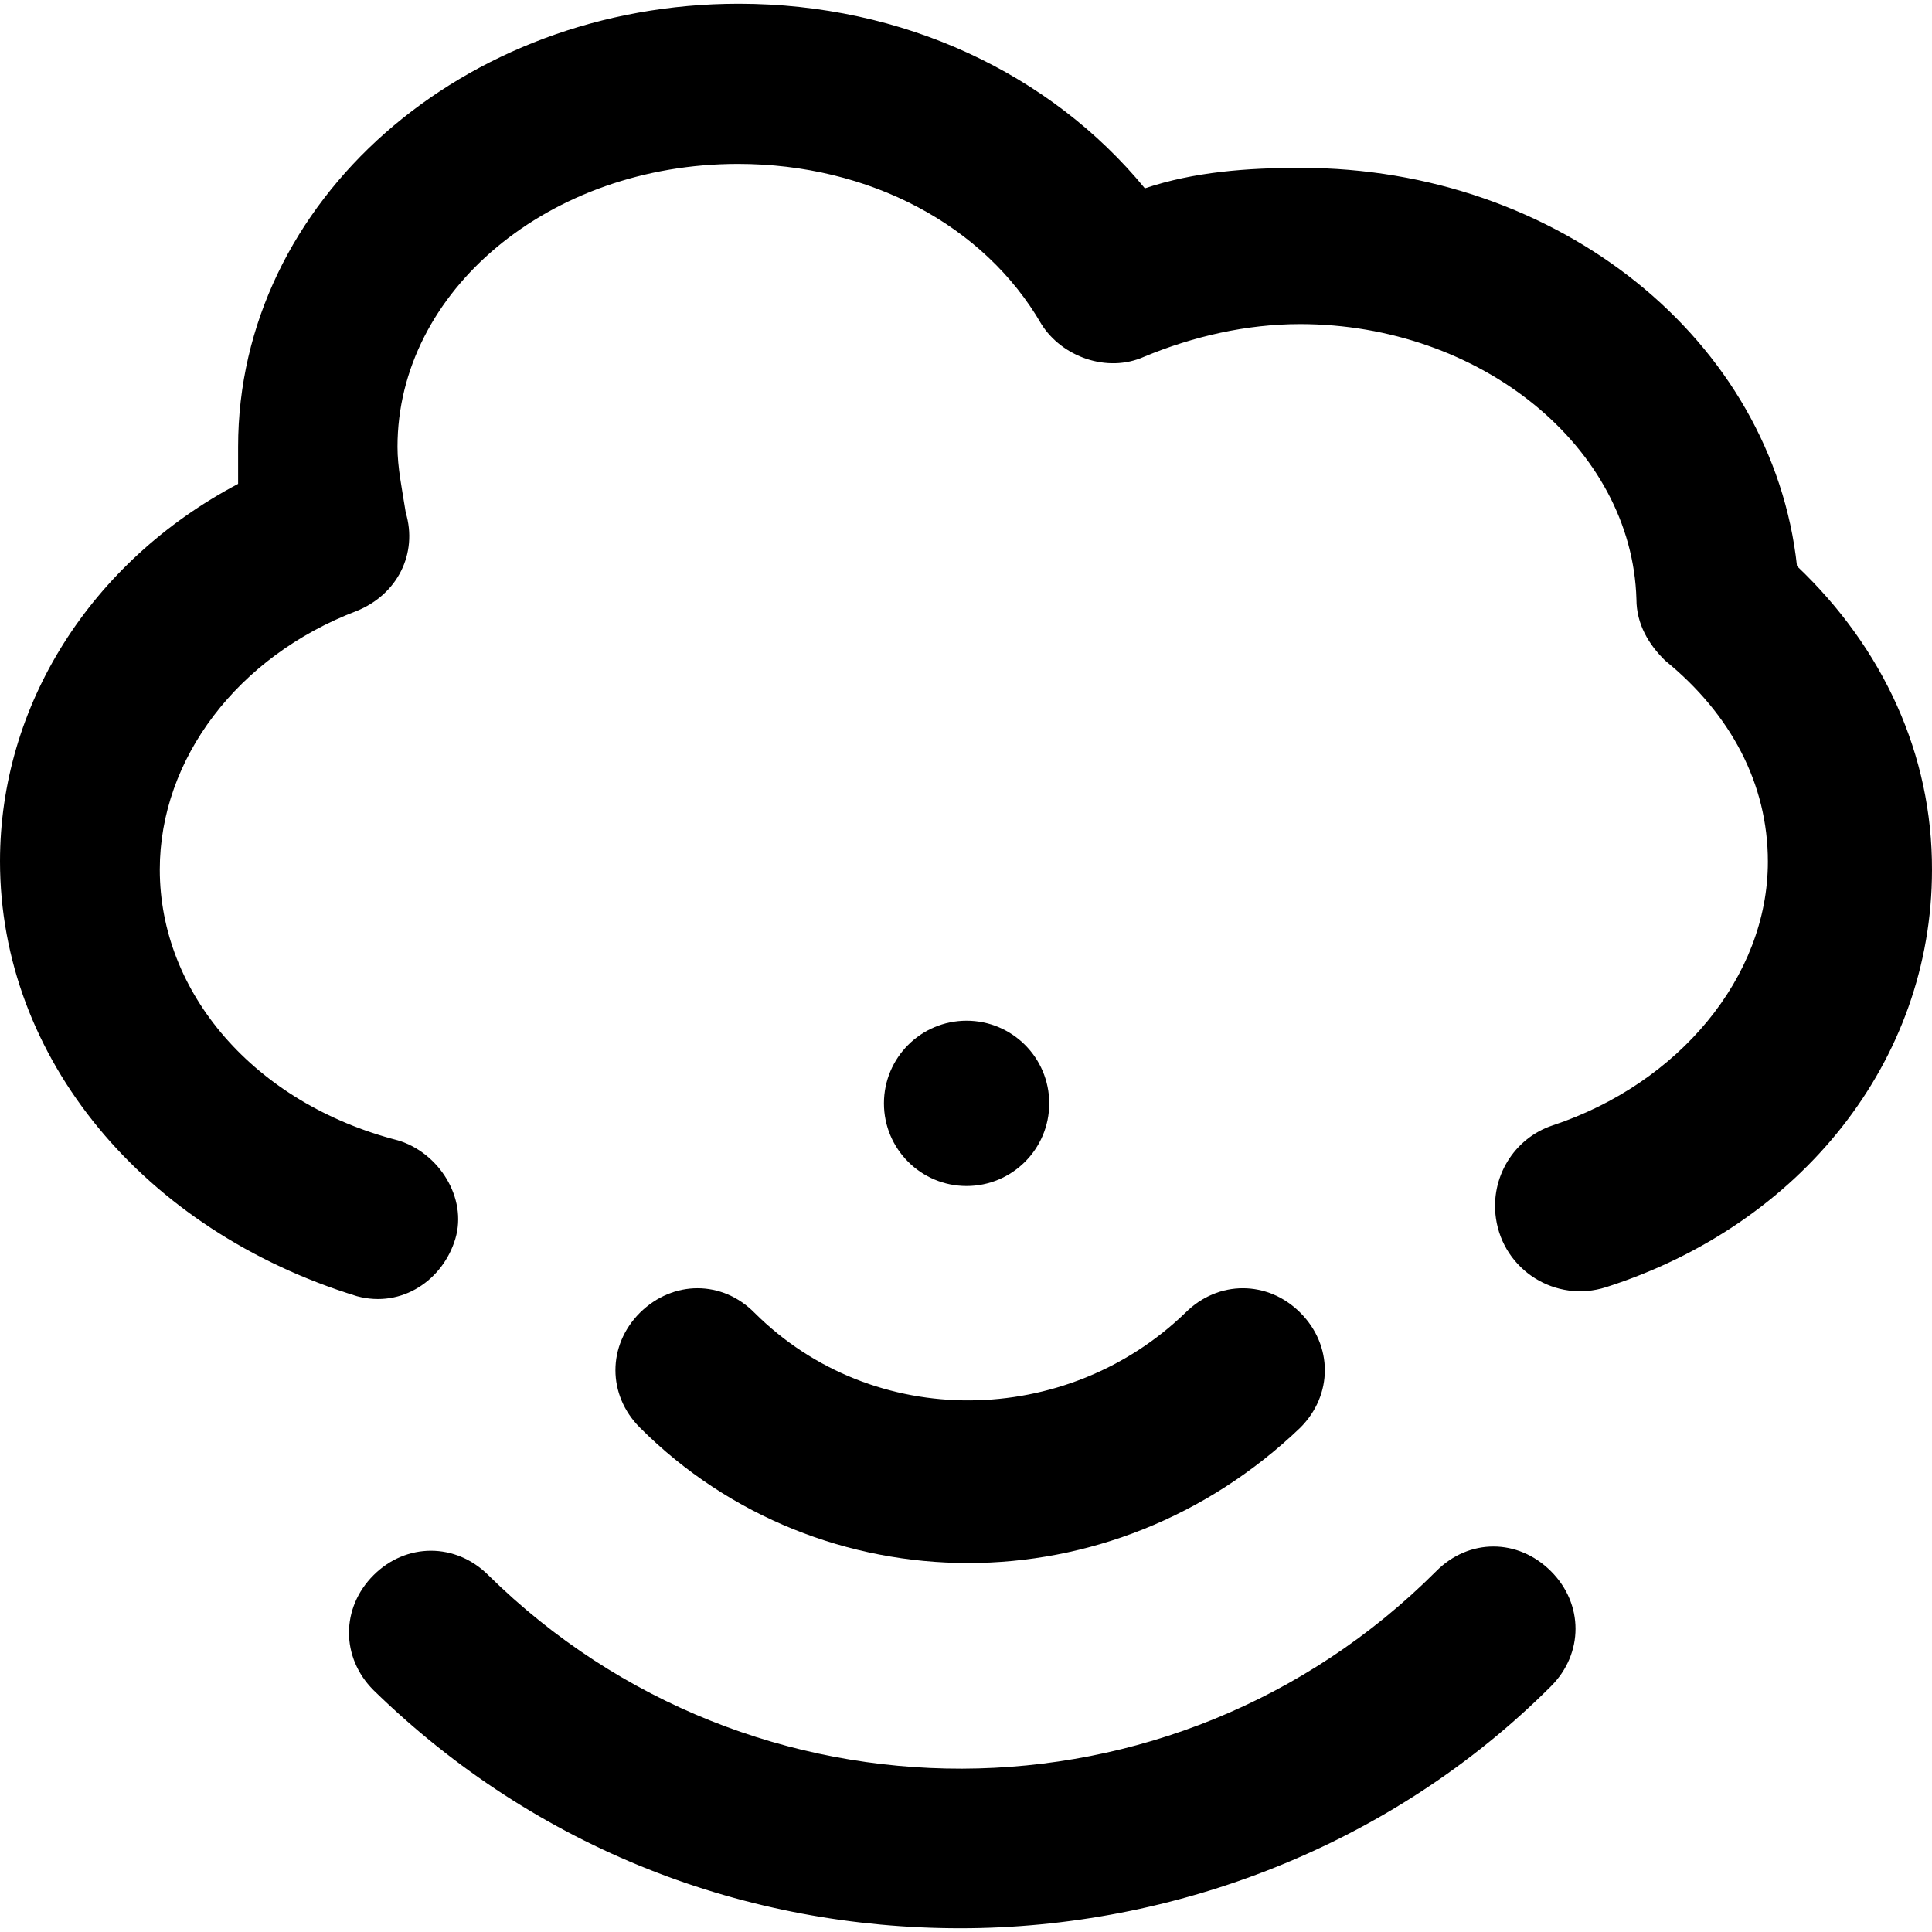
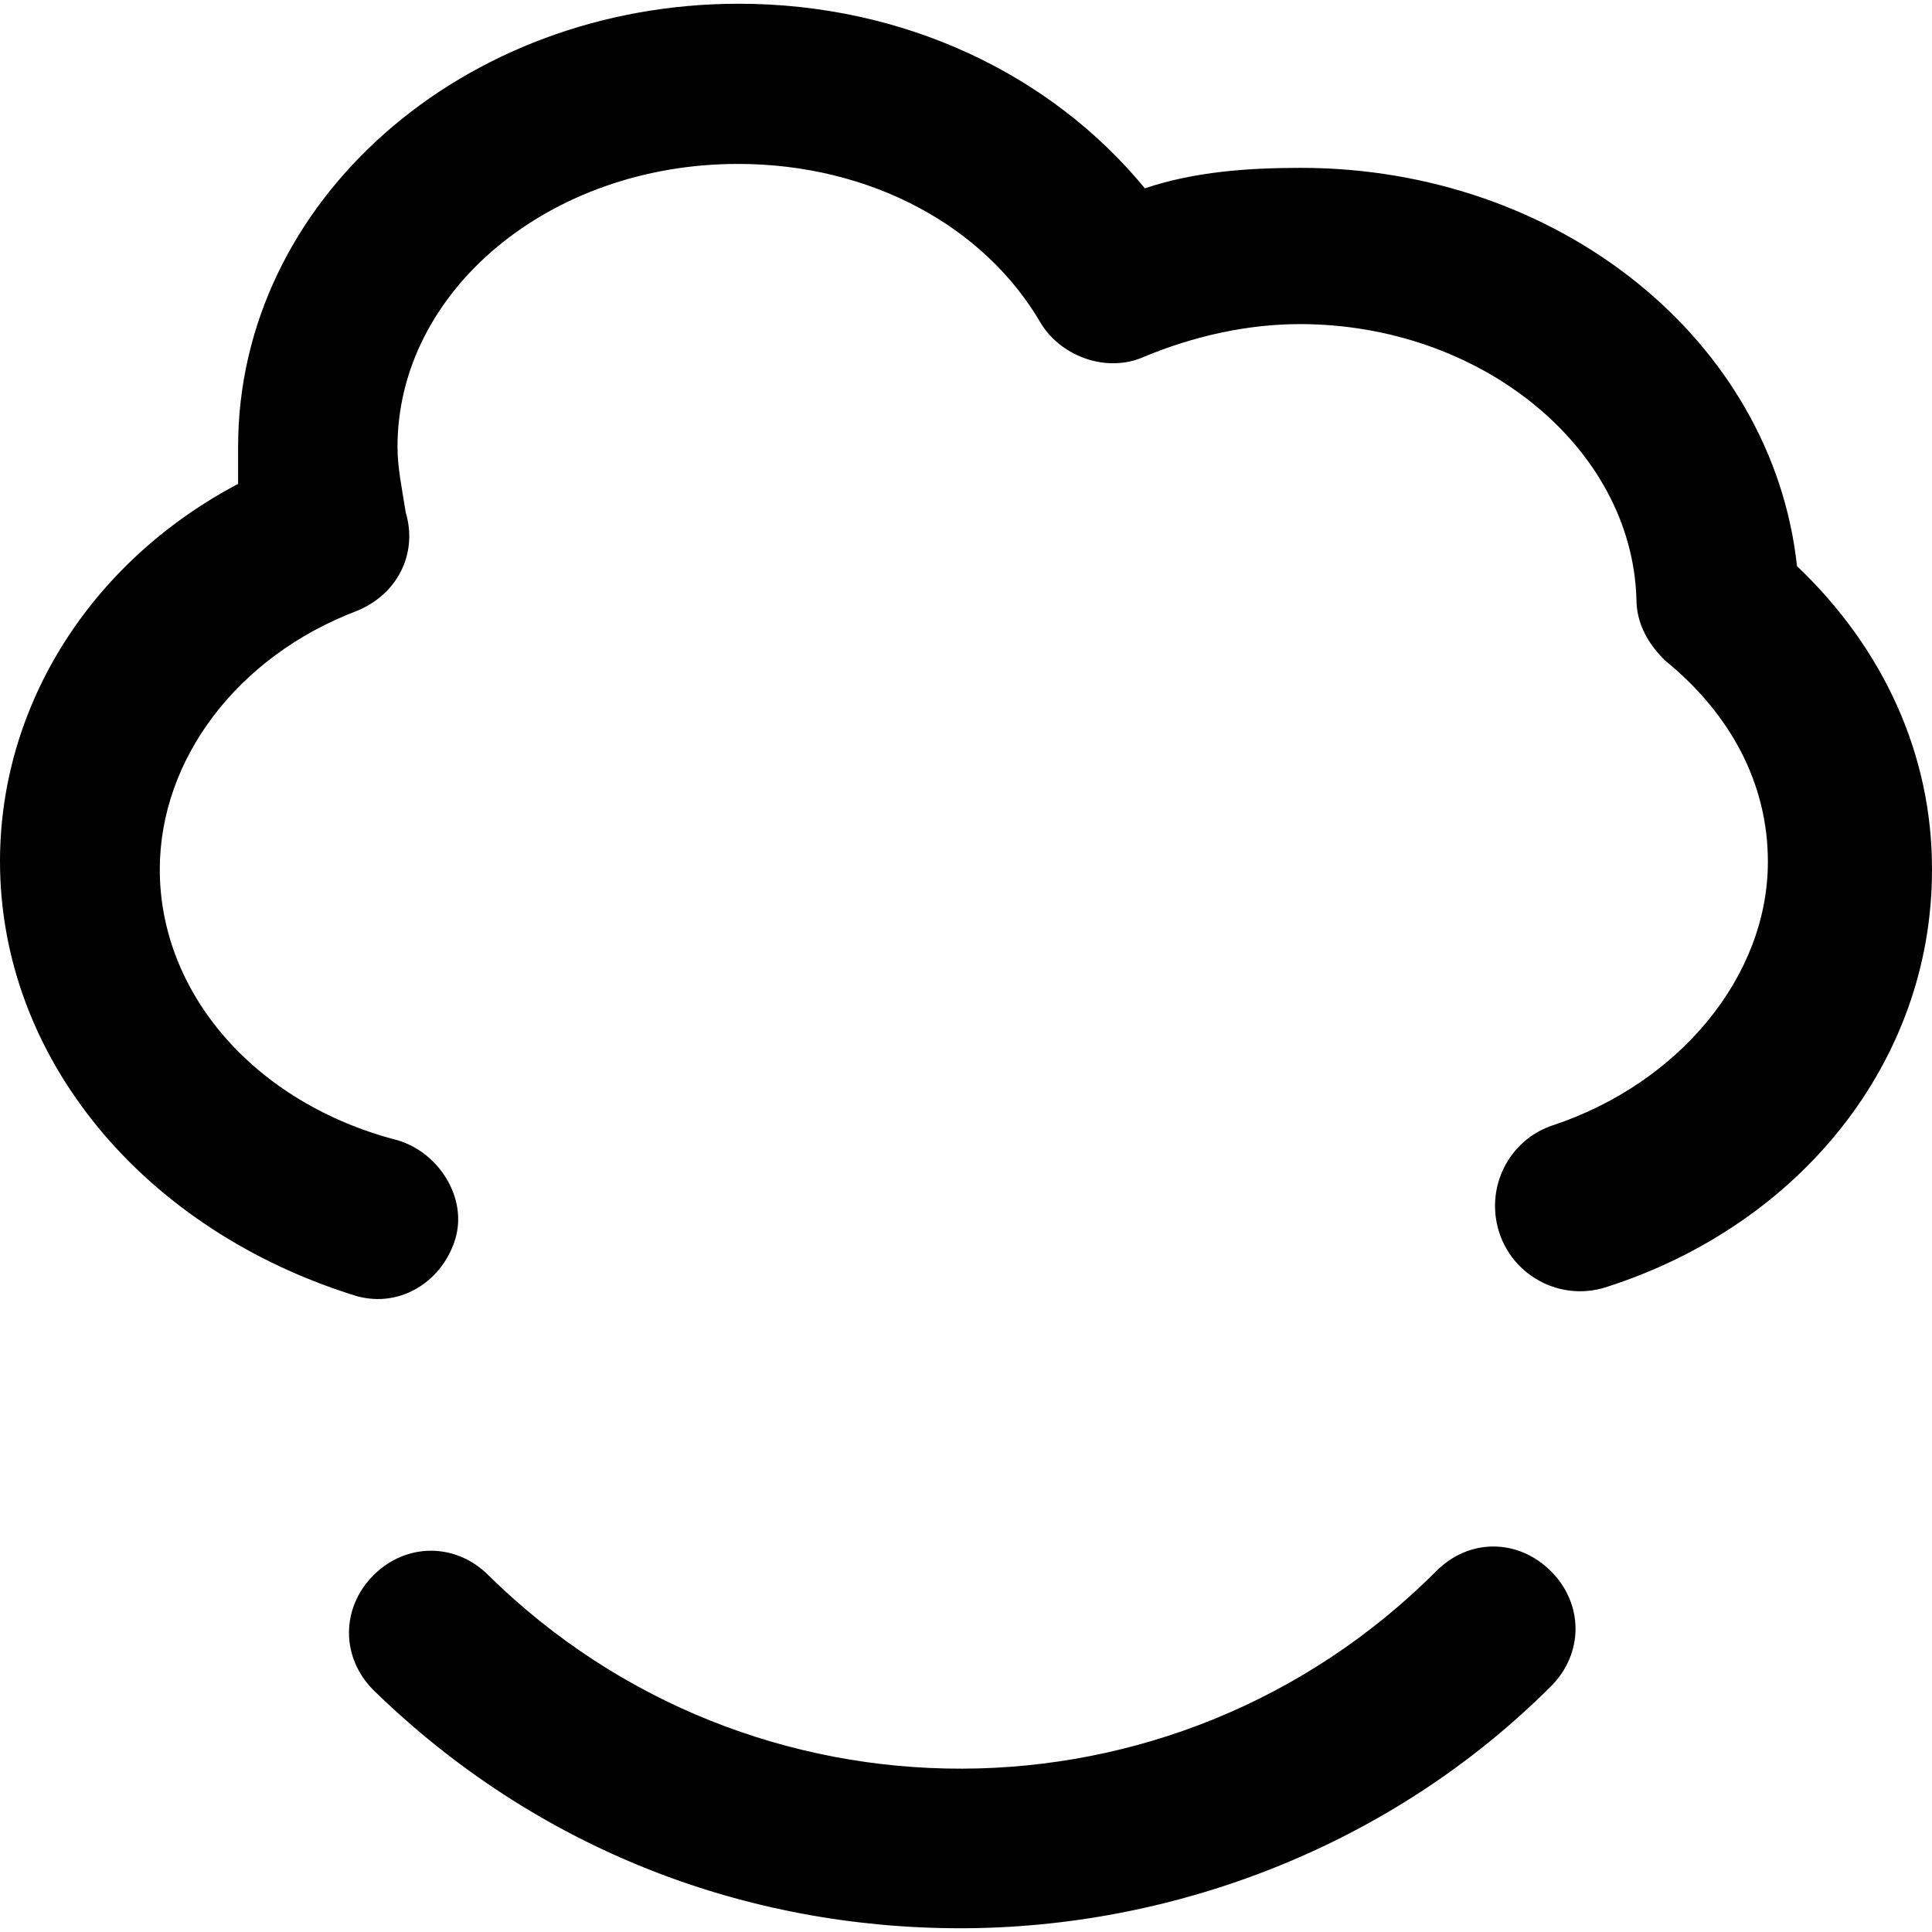
<svg xmlns="http://www.w3.org/2000/svg" version="1.1" id="Capa_1" x="0px" y="0px" viewBox="0 0 490.901 490.901" style="enable-background:new 0 0 490.901 490.901;" xml:space="preserve">
  <g>
    <g>
      <path d="M456.6,143.85c-6.2-57.4-60.5-101.2-126.1-101.2c-13.6,0-27.1,1-39.6,5.2c-24-29.2-61.5-46.9-103.2-46.9    c-69.9,0-127.2,50-127.2,112.6c0,3.1,0,6.3,0,9.4C23,142.75,0,179.25,0,218.85c0,50,36.5,93.8,90.7,110.5    c11.5,3.1,21.9-4.2,25-14.6c3.1-10.4-4.2-21.9-14.6-25c-36.5-9.4-60.5-37.5-60.5-68.8c0-28.1,19.8-54.2,50-65.7    c10.4-4.2,15.6-14.6,12.5-25c-1-6.3-2.1-11.5-2.1-16.7c0-39.6,38.6-71.9,86.5-71.9c33.4,0,62.6,15.6,77.1,40.7    c5.2,8.3,16.7,12.5,26.1,8.3c12.5-5.2,26.1-8.3,39.6-8.3c45.9,0,84.4,31.3,85.5,69.9c0,6.3,3.1,11.5,7.3,15.6    c16.7,13.6,26.1,31.3,26.1,51.1c0,29.3-22.7,56.4-54.7,67c-9.9,3.3-15.9,13.3-14.4,23.6l0,0c1.9,13.2,15.2,21.6,28,17.5    c49.4-15.8,82.8-57.4,82.8-106C491,191.75,478.5,164.65,456.6,143.85z" />
-       <path d="M162.6,333.55c-8.3,8.3-8.3,20.9,0,29.2c22.9,22.9,53.2,34.4,83.4,34.4s60.5-11.5,84.4-34.4c8.3-8.3,8.3-20.9,0-29.2    c-8.3-8.3-20.9-8.3-29.2,0c-30.2,29.2-79.2,30.2-109.5,0C183.5,325.25,171,325.25,162.6,333.55z" />
-       <path d="M364.9,399.25c-66.7,66.7-174.1,66.7-240.8,1c-8.3-8.3-20.9-8.3-29.2,0s-8.3,20.9,0,29.2c41.7,40.7,94.9,60.5,149.1,60.5    s109.5-20.9,150.1-61.5c8.3-8.3,8.3-20.9,0-29.2C385.7,390.85,373.2,390.85,364.9,399.25z" />
-       <circle cx="245.6" cy="280.35" r="21" />
+       <path d="M364.9,399.25c-66.7,66.7-174.1,66.7-240.8,1c-8.3-8.3-20.9-8.3-29.2,0s-8.3,20.9,0,29.2c41.7,40.7,94.9,60.5,149.1,60.5    s109.5-20.9,150.1-61.5c8.3-8.3,8.3-20.9,0-29.2C385.7,390.85,373.2,390.85,364.9,399.25" />
    </g>
  </g>
  <g>
</g>
  <g>
</g>
  <g>
</g>
  <g>
</g>
  <g>
</g>
  <g>
</g>
  <g>
</g>
  <g>
</g>
  <g>
</g>
  <g>
</g>
  <g>
</g>
  <g>
</g>
  <g>
</g>
  <g>
</g>
  <g>
</g>
</svg>